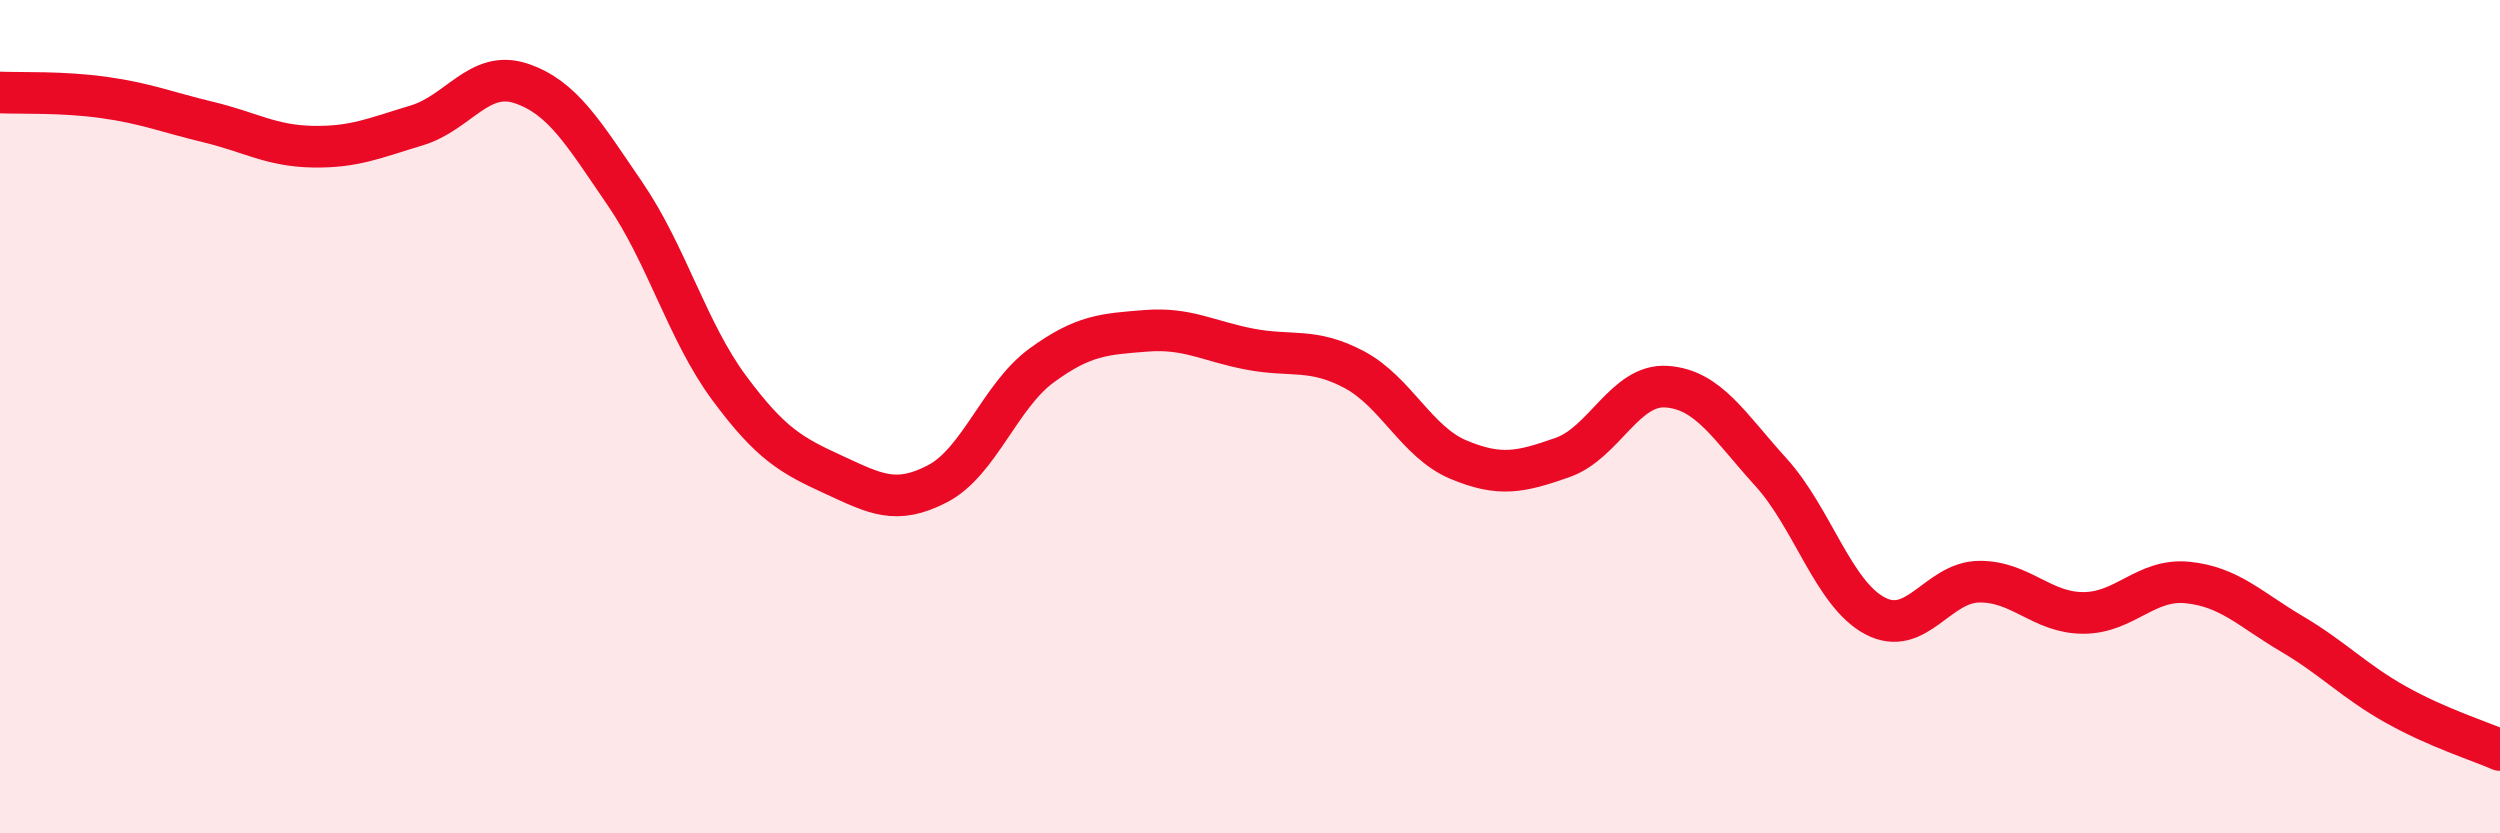
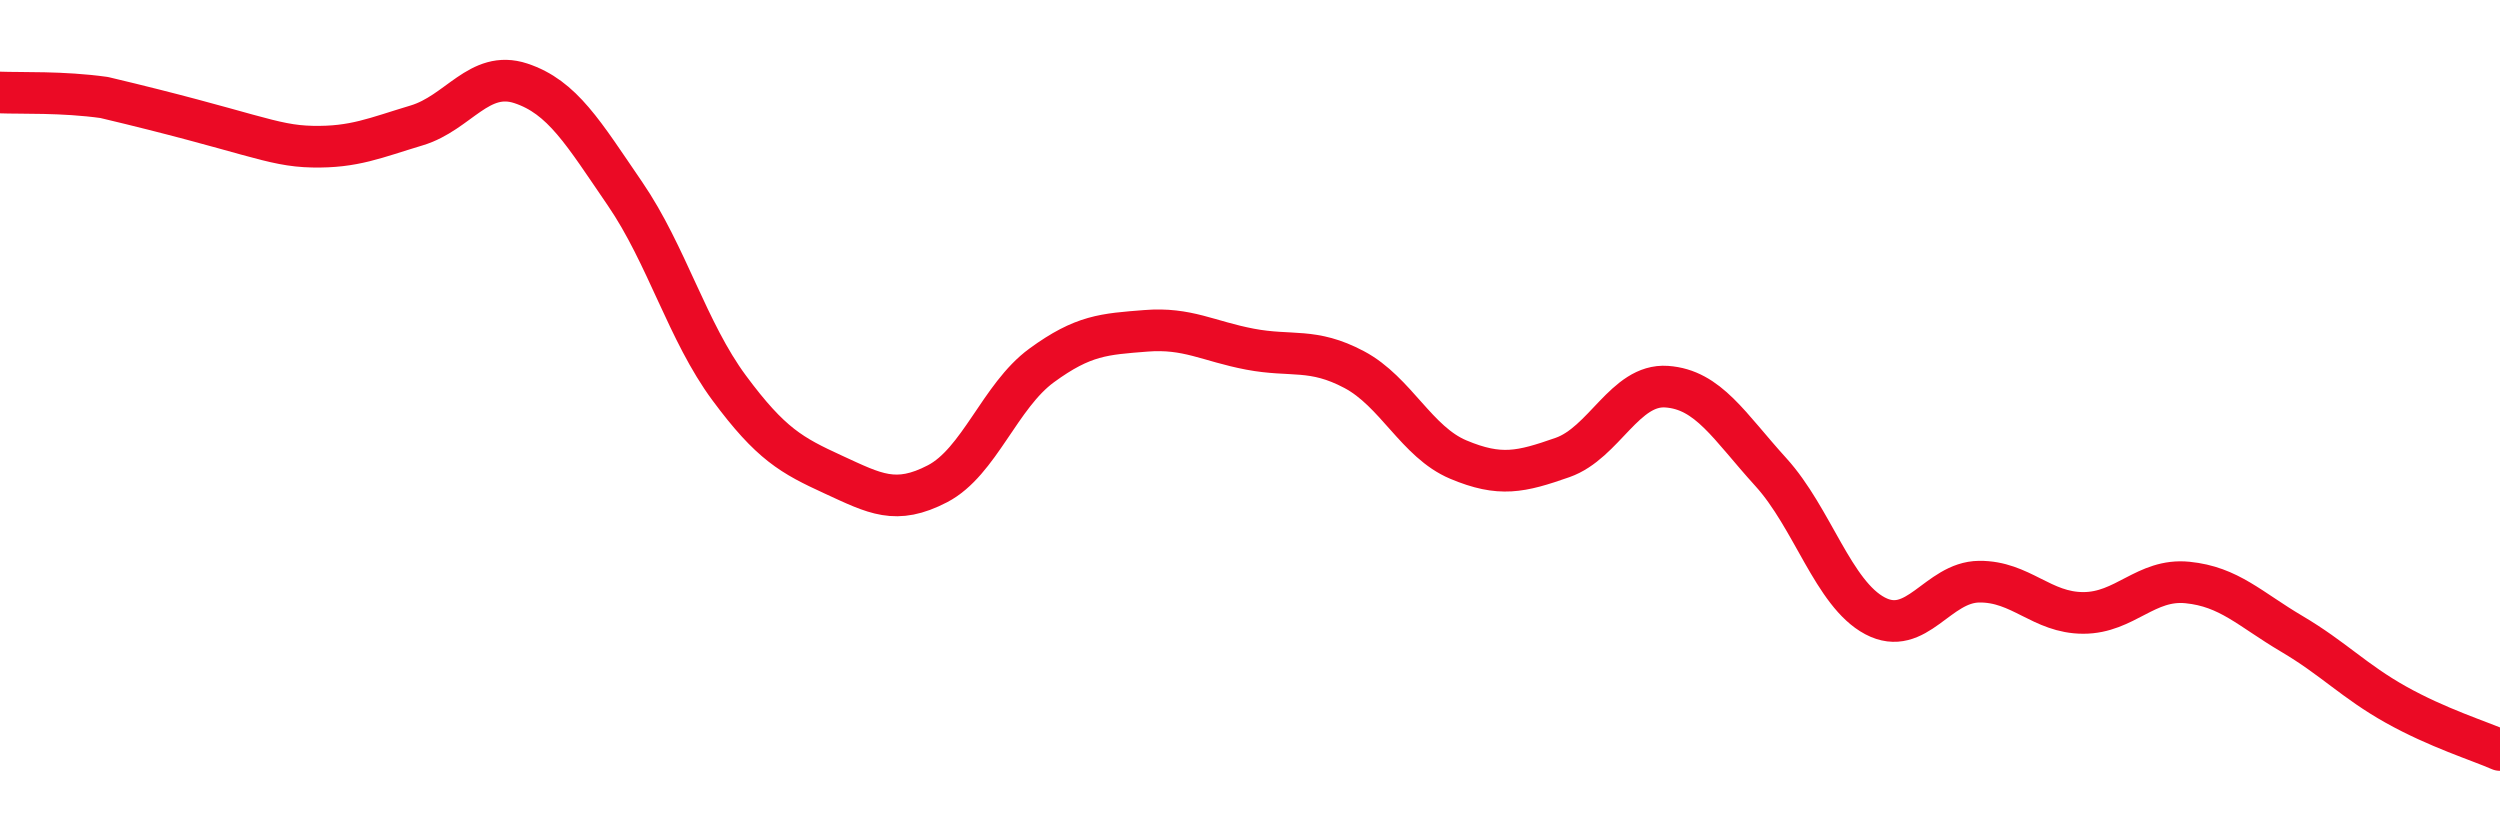
<svg xmlns="http://www.w3.org/2000/svg" width="60" height="20" viewBox="0 0 60 20">
-   <path d="M 0,2.22 C 0.5,2.24 1.5,2.2 2.5,2.34 C 3.5,2.48 4,2.69 5,2.93 C 6,3.17 6.5,3.5 7.5,3.52 C 8.5,3.54 9,3.31 10,3.01 C 11,2.71 11.5,1.67 12.5,2 C 13.5,2.33 14,3.19 15,4.65 C 16,6.11 16.5,7.96 17.5,9.31 C 18.5,10.66 19,10.93 20,11.39 C 21,11.85 21.5,12.13 22.5,11.61 C 23.5,11.09 24,9.5 25,8.77 C 26,8.04 26.5,8.02 27.5,7.94 C 28.5,7.86 29,8.19 30,8.38 C 31,8.57 31.5,8.34 32.5,8.87 C 33.5,9.4 34,10.61 35,11.03 C 36,11.45 36.5,11.33 37.5,10.98 C 38.5,10.63 39,9.21 40,9.28 C 41,9.35 41.5,10.23 42.5,11.33 C 43.5,12.43 44,14.25 45,14.78 C 46,15.31 46.5,13.97 47.5,13.96 C 48.5,13.95 49,14.71 50,14.71 C 51,14.71 51.5,13.88 52.5,13.98 C 53.5,14.08 54,14.62 55,15.21 C 56,15.8 56.5,16.35 57.5,16.91 C 58.5,17.47 59.5,17.78 60,18L60 20L0 20Z" fill="#EB0A25" opacity="0.1" stroke-linecap="round" stroke-linejoin="round" />
-   <path d="M 0,2.22 C 0.5,2.24 1.5,2.2 2.5,2.34 C 3.5,2.48 4,2.69 5,2.93 C 6,3.17 6.5,3.5 7.5,3.52 C 8.5,3.54 9,3.31 10,3.01 C 11,2.71 11.5,1.67 12.5,2 C 13.5,2.33 14,3.19 15,4.65 C 16,6.11 16.5,7.96 17.5,9.31 C 18.5,10.66 19,10.93 20,11.39 C 21,11.85 21.5,12.13 22.5,11.61 C 23.5,11.09 24,9.5 25,8.77 C 26,8.04 26.5,8.02 27.5,7.94 C 28.5,7.86 29,8.19 30,8.38 C 31,8.57 31.5,8.34 32.5,8.87 C 33.5,9.4 34,10.61 35,11.03 C 36,11.45 36.5,11.33 37.5,10.98 C 38.5,10.63 39,9.21 40,9.28 C 41,9.35 41.5,10.23 42.5,11.33 C 43.5,12.43 44,14.25 45,14.78 C 46,15.31 46.5,13.97 47.5,13.96 C 48.5,13.95 49,14.71 50,14.71 C 51,14.71 51.5,13.88 52.5,13.98 C 53.5,14.08 54,14.62 55,15.21 C 56,15.8 56.5,16.35 57.5,16.91 C 58.5,17.47 59.5,17.78 60,18" stroke="#EB0A25" stroke-width="1" fill="none" stroke-linecap="round" stroke-linejoin="round" />
+   <path d="M 0,2.22 C 0.5,2.24 1.5,2.2 2.5,2.34 C 6,3.17 6.5,3.5 7.5,3.52 C 8.5,3.54 9,3.31 10,3.01 C 11,2.71 11.5,1.67 12.5,2 C 13.5,2.33 14,3.19 15,4.65 C 16,6.11 16.5,7.96 17.5,9.31 C 18.5,10.66 19,10.93 20,11.39 C 21,11.85 21.5,12.13 22.5,11.61 C 23.5,11.09 24,9.5 25,8.77 C 26,8.04 26.5,8.02 27.5,7.94 C 28.5,7.86 29,8.19 30,8.38 C 31,8.57 31.5,8.34 32.5,8.87 C 33.5,9.4 34,10.61 35,11.03 C 36,11.45 36.5,11.33 37.5,10.98 C 38.5,10.63 39,9.21 40,9.28 C 41,9.35 41.5,10.23 42.5,11.33 C 43.5,12.43 44,14.25 45,14.78 C 46,15.31 46.5,13.97 47.5,13.96 C 48.5,13.95 49,14.71 50,14.71 C 51,14.71 51.5,13.88 52.5,13.98 C 53.5,14.08 54,14.62 55,15.21 C 56,15.8 56.5,16.35 57.5,16.91 C 58.5,17.47 59.5,17.78 60,18" stroke="#EB0A25" stroke-width="1" fill="none" stroke-linecap="round" stroke-linejoin="round" />
</svg>